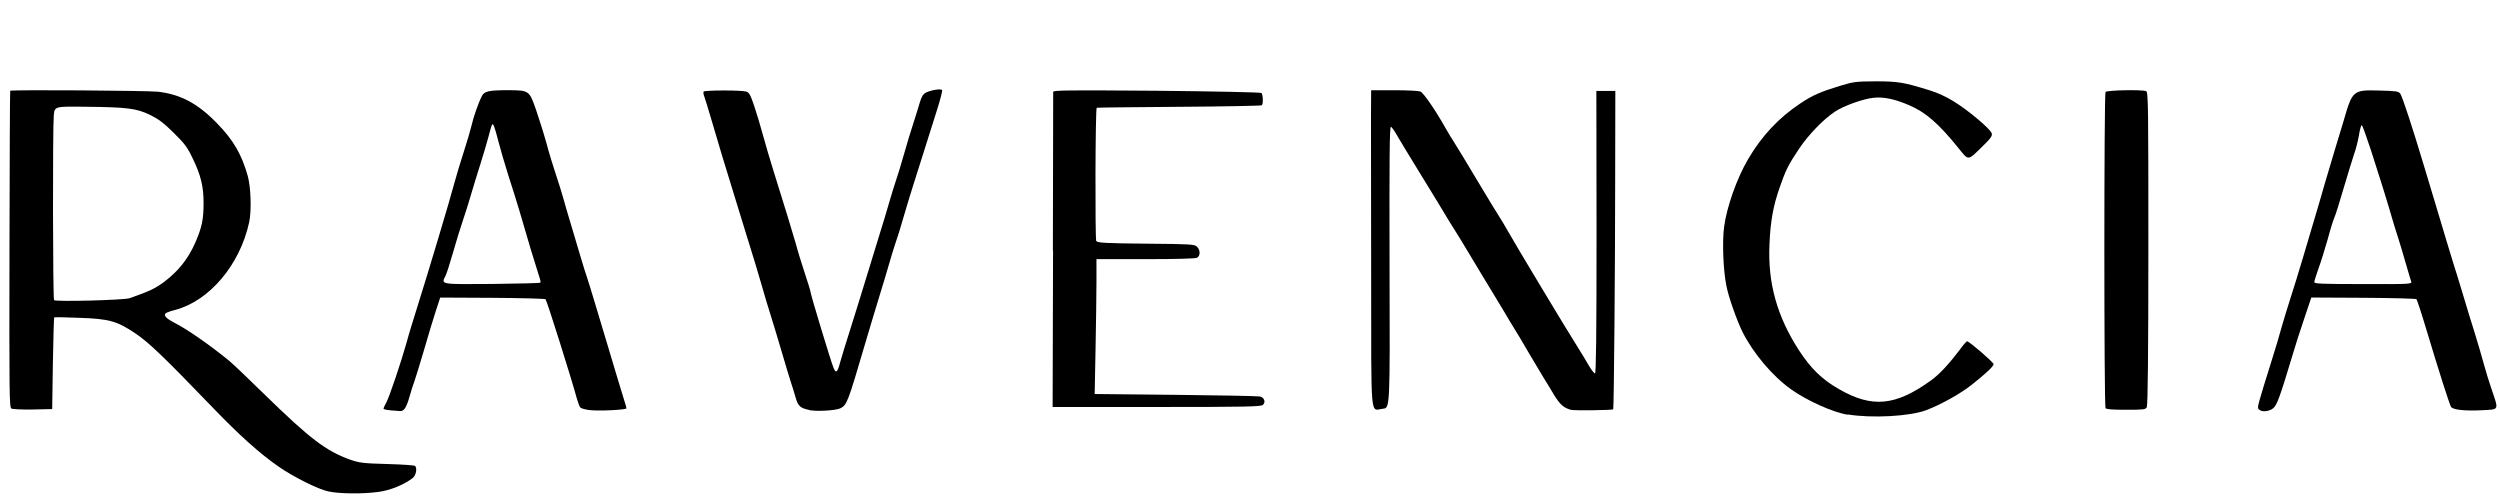
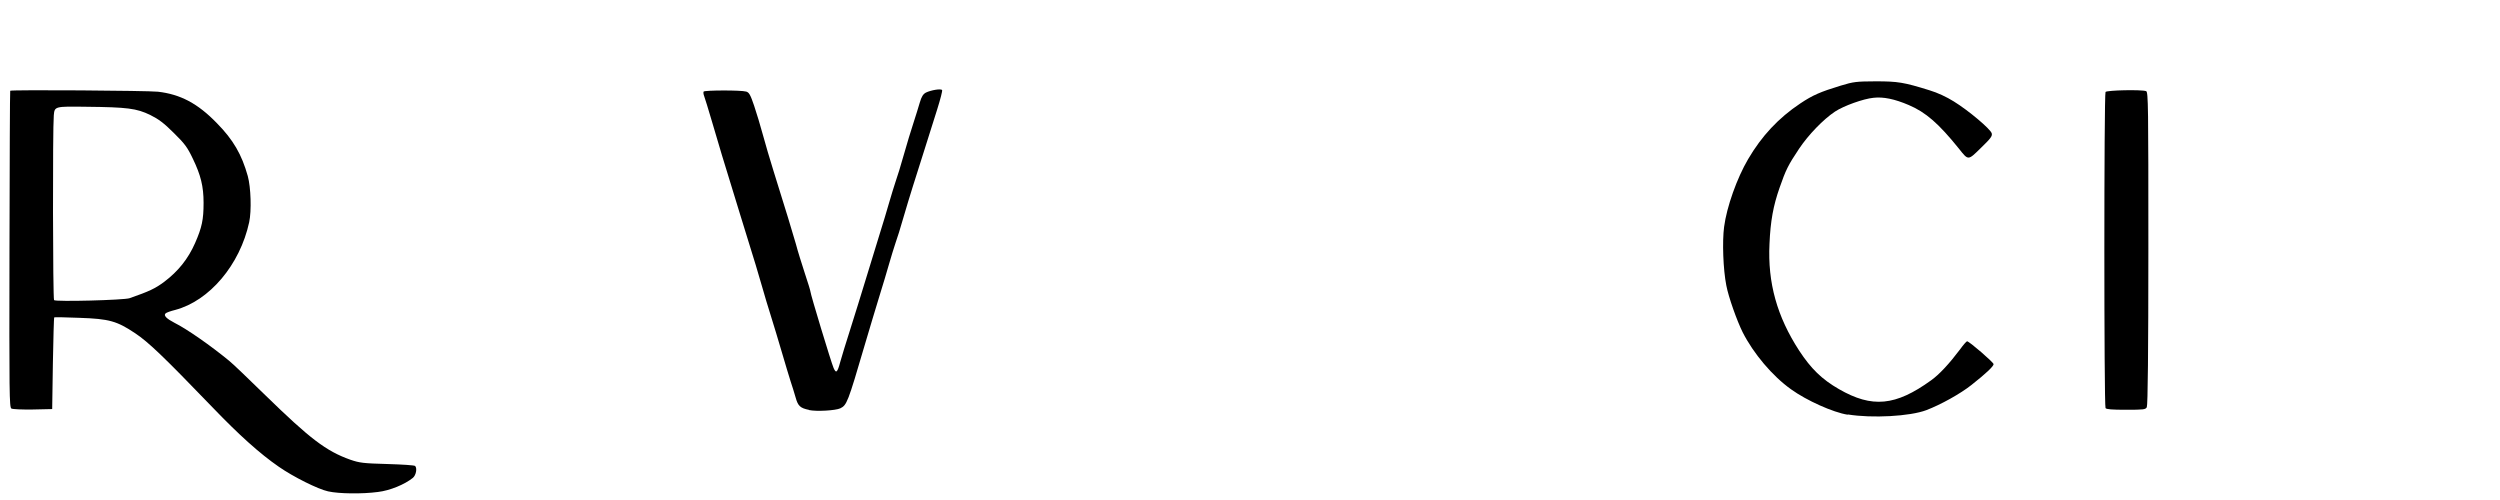
<svg xmlns="http://www.w3.org/2000/svg" version="1.0" preserveAspectRatio="xMidYMid meet" height="60" viewBox="0 0 224.88 45" zoomAndPan="magnify" width="300">
  <defs>
    <clipPath id="c4411b393a">
      <path clip-rule="nonzero" d="M 0 8 L 38 8 L 38 44.988 L 0 44.988 Z M 0 8" />
    </clipPath>
    <clipPath id="8689f9d1f9">
-       <path clip-rule="nonzero" d="M 203 8 L 224.762 8 L 224.762 38 L 203 38 Z M 203 8" />
-     </clipPath>
+       </clipPath>
  </defs>
  <g clip-path="url(#c4411b393a)">
    <path fill-rule="nonzero" fill-opacity="1" d="M 29.484 44.227 C 28.555 44.027 26.32 42.906 25.027 42.004 C 23.316 40.824 21.434 39.129 19.035 36.629 C 14.676 32.109 13.32 30.805 12.117 30 C 10.461 28.895 9.781 28.695 7.086 28.605 C 5.879 28.555 4.859 28.539 4.824 28.562 C 4.785 28.59 4.742 30.461 4.699 32.707 L 4.637 36.816 L 2.902 36.855 C 1.949 36.871 1.078 36.832 0.969 36.77 C 0.777 36.668 0.77 35.465 0.793 22.43 C 0.809 14.598 0.832 8.18 0.859 8.168 C 0.957 8.066 13.215 8.152 14.156 8.254 C 16.18 8.488 17.738 9.309 19.457 11.082 C 20.938 12.586 21.699 13.91 22.242 15.852 C 22.52 16.871 22.586 18.977 22.367 19.996 C 21.539 23.828 18.789 27.078 15.703 27.895 C 15.293 27.996 14.91 28.133 14.836 28.211 C 14.645 28.402 14.938 28.688 15.641 29.051 C 16.77 29.617 18.887 31.094 20.57 32.477 C 20.855 32.703 22.328 34.109 23.852 35.602 C 27.832 39.477 29.285 40.598 31.473 41.375 C 32.305 41.66 32.629 41.703 34.805 41.762 C 36.125 41.801 37.254 41.871 37.301 41.938 C 37.5 42.141 37.387 42.766 37.098 43.008 C 36.355 43.609 35.023 44.152 33.961 44.277 C 32.539 44.469 30.43 44.438 29.492 44.227 Z M 11.605 26.836 C 13.379 26.219 13.902 25.969 14.711 25.371 C 15.98 24.414 16.871 23.297 17.496 21.879 C 18.113 20.473 18.262 19.77 18.262 18.254 C 18.262 16.77 18.008 15.758 17.297 14.285 C 16.805 13.254 16.566 12.93 15.578 11.961 C 14.699 11.082 14.211 10.719 13.469 10.352 C 12.23 9.75 11.395 9.648 7.703 9.609 C 4.852 9.57 4.852 9.57 4.781 10.387 C 4.672 11.566 4.695 26.902 4.805 27.012 C 4.957 27.172 11.109 27.012 11.609 26.836 Z M 11.605 26.836" fill="#000000" />
  </g>
  <path fill-rule="nonzero" fill-opacity="1" d="M 166.234 37.324 C 164.926 37.121 162.527 36.043 161.137 35.039 C 159.453 33.844 157.746 31.809 156.777 29.898 C 156.266 28.871 155.504 26.734 155.309 25.691 C 155.023 24.246 154.934 21.734 155.109 20.418 C 155.344 18.621 156.266 16.031 157.27 14.324 C 158.484 12.25 160.004 10.617 161.965 9.312 C 163.094 8.559 163.762 8.27 165.605 7.707 C 166.762 7.355 167.012 7.328 168.746 7.32 C 170.754 7.32 171.281 7.406 173.582 8.121 C 174.336 8.348 175.137 8.727 175.781 9.129 C 177.137 9.965 179.094 11.625 179.195 12 C 179.262 12.25 179.109 12.453 178.23 13.305 C 177.051 14.461 177.102 14.461 176.246 13.383 C 174.426 11.121 173.258 10.102 171.727 9.453 C 170.457 8.91 169.441 8.699 168.555 8.801 C 167.648 8.887 165.867 9.527 165.09 10.043 C 164.035 10.746 162.703 12.125 161.859 13.383 C 160.855 14.887 160.664 15.289 160.102 16.898 C 159.535 18.516 159.281 19.895 159.195 21.93 C 159.02 25.461 159.875 28.492 161.867 31.559 C 162.938 33.188 163.902 34.133 165.449 35.023 C 168.43 36.738 170.539 36.543 173.738 34.23 C 174.48 33.703 175.383 32.723 176.348 31.441 C 176.633 31.039 176.926 30.715 176.977 30.715 C 177.168 30.715 179.363 32.613 179.363 32.773 C 179.363 32.965 178.695 33.602 177.379 34.641 C 176.383 35.434 174.602 36.422 173.309 36.914 C 171.844 37.469 168.438 37.66 166.242 37.301 Z M 166.234 37.324" fill="#000000" />
-   <path fill-rule="nonzero" fill-opacity="1" d="M 35.059 36.922 C 34.719 36.895 34.457 36.836 34.457 36.781 C 34.457 36.73 34.566 36.465 34.719 36.203 C 34.996 35.676 36.039 32.598 36.543 30.793 C 36.703 30.176 37.109 28.871 37.41 27.906 C 38.566 24.23 40.363 18.227 40.867 16.355 C 41.016 15.801 41.379 14.582 41.684 13.652 C 41.984 12.723 42.301 11.645 42.387 11.266 C 42.547 10.539 43.016 9.207 43.316 8.629 C 43.543 8.203 43.953 8.117 45.727 8.117 C 47.551 8.133 47.57 8.145 48.164 9.824 C 48.426 10.59 48.855 11.934 49.109 12.84 C 49.344 13.742 49.746 15.039 49.977 15.727 C 50.211 16.418 50.488 17.32 50.605 17.734 C 50.715 18.148 51.055 19.309 51.359 20.312 C 51.66 21.316 52.062 22.648 52.238 23.266 C 52.426 23.895 52.648 24.621 52.75 24.898 C 52.848 25.172 53.199 26.328 53.543 27.473 C 53.883 28.617 54.336 30.137 54.562 30.863 C 54.777 31.594 55.191 32.949 55.465 33.879 C 55.742 34.805 56.055 35.812 56.145 36.113 C 56.246 36.398 56.32 36.691 56.32 36.75 C 56.32 36.891 53.742 37.012 52.953 36.902 C 52.59 36.852 52.242 36.75 52.176 36.684 C 52.102 36.609 51.977 36.281 51.875 35.93 C 51.383 34.109 49.164 27.066 49.039 26.93 C 48.988 26.883 46.836 26.82 44.258 26.805 L 39.559 26.781 L 39.148 28.035 C 38.922 28.73 38.457 30.262 38.117 31.453 C 37.766 32.648 37.375 33.914 37.25 34.277 C 37.109 34.645 36.91 35.285 36.797 35.699 C 36.523 36.68 36.297 37.02 35.945 36.996 C 35.793 36.98 35.402 36.957 35.074 36.93 Z M 48.57 25.445 C 48.621 25.406 48.555 25.117 48.445 24.816 C 48.344 24.516 48.004 23.422 47.691 22.383 C 47.391 21.352 46.938 19.82 46.695 18.992 C 46.445 18.164 45.992 16.695 45.676 15.742 C 45.375 14.777 44.973 13.418 44.797 12.727 C 44.457 11.398 44.32 11.047 44.223 11.223 C 44.18 11.285 44.031 11.789 43.895 12.336 C 43.742 12.891 43.426 13.992 43.168 14.789 C 42.914 15.582 42.547 16.781 42.348 17.461 C 42.156 18.137 41.82 19.203 41.605 19.828 C 41.387 20.457 40.988 21.754 40.715 22.719 C 40.438 23.684 40.137 24.641 40.023 24.852 C 39.637 25.605 39.547 25.594 44.23 25.555 C 46.582 25.531 48.523 25.48 48.566 25.445 Z M 48.57 25.445" fill="#000000" />
  <path fill-rule="nonzero" fill-opacity="1" d="M 72.754 36.891 C 71.961 36.73 71.758 36.539 71.547 35.777 C 71.438 35.391 71.23 34.723 71.094 34.32 C 70.969 33.918 70.602 32.727 70.301 31.684 C 70 30.637 69.547 29.172 69.309 28.402 C 69.07 27.648 68.73 26.52 68.555 25.891 C 68.27 24.871 67.902 23.648 66.531 19.238 C 65.047 14.43 64.535 12.734 64.02 10.949 C 63.691 9.844 63.383 8.816 63.316 8.656 C 63.25 8.496 63.23 8.305 63.266 8.242 C 63.352 8.117 66.621 8.102 67.098 8.242 C 67.359 8.32 67.473 8.52 67.812 9.516 C 68.035 10.168 68.387 11.355 68.605 12.152 C 68.82 12.945 69.242 14.387 69.547 15.355 C 70.652 18.871 71.266 20.906 71.574 21.973 C 71.734 22.594 72.102 23.758 72.375 24.598 C 72.652 25.426 72.879 26.168 72.879 26.242 C 72.879 26.461 74.746 32.621 74.961 33.113 C 75.188 33.641 75.305 33.539 75.566 32.562 C 75.676 32.148 76.078 30.855 76.453 29.672 C 76.82 28.504 77.449 26.5 77.836 25.215 C 78.223 23.934 78.789 22.102 79.09 21.129 C 79.391 20.168 79.785 18.871 79.961 18.242 C 80.137 17.625 80.402 16.777 80.539 16.359 C 80.688 15.949 81.031 14.836 81.289 13.91 C 81.551 12.965 81.945 11.699 82.145 11.082 C 82.344 10.453 82.613 9.625 82.723 9.223 C 82.883 8.68 83.023 8.469 83.273 8.332 C 83.727 8.109 84.641 7.957 84.73 8.109 C 84.77 8.172 84.57 8.945 84.289 9.84 C 84.004 10.73 83.484 12.367 83.145 13.465 C 82.801 14.57 82.324 16.066 82.09 16.797 C 81.863 17.523 81.473 18.789 81.234 19.625 C 81 20.453 80.684 21.469 80.531 21.883 C 80.391 22.297 80.129 23.156 79.953 23.766 C 79.777 24.395 79.387 25.691 79.086 26.656 C 78.785 27.621 78.195 29.609 77.766 31.051 C 76.242 36.246 76.156 36.457 75.566 36.75 C 75.137 36.949 73.414 37.051 72.738 36.902 Z M 72.754 36.891" fill="#000000" />
-   <path fill-rule="nonzero" fill-opacity="1" d="M 141.348 36.891 C 140.68 36.715 140.344 36.422 139.801 35.535 C 139.523 35.059 139.047 34.293 138.746 33.801 C 138.461 33.324 137.879 32.355 137.477 31.668 C 137.074 30.973 136.547 30.074 136.281 29.66 C 136.02 29.246 135.629 28.59 135.41 28.211 C 135.184 27.836 134.656 26.957 134.23 26.254 C 133.805 25.559 132.949 24.152 132.332 23.113 C 131.715 22.086 131.117 21.09 130.992 20.906 C 130.852 20.715 130.113 19.5 129.336 18.203 C 128.539 16.906 127.535 15.266 127.098 14.547 C 126.656 13.844 126.07 12.848 125.777 12.363 C 125.504 11.859 125.199 11.434 125.125 11.406 C 125 11.367 124.977 14.156 125 24.039 C 125.039 36.719 125.039 36.719 124.414 36.785 C 123.242 36.895 123.359 38.207 123.344 24.883 C 123.328 18.387 123.328 11.961 123.328 10.609 L 123.344 8.121 L 125.402 8.121 C 126.547 8.121 127.613 8.172 127.773 8.234 C 128.047 8.344 129.129 9.906 130.066 11.574 C 130.258 11.926 130.57 12.426 130.746 12.703 C 130.938 12.98 131.891 14.562 132.879 16.219 C 133.875 17.875 134.789 19.395 134.926 19.582 C 135.051 19.773 135.375 20.312 135.637 20.777 C 136.227 21.848 141.125 29.984 141.906 31.199 C 142.223 31.691 142.668 32.441 142.91 32.859 C 143.145 33.27 143.41 33.609 143.488 33.609 C 143.586 33.609 143.629 30.348 143.629 20.906 L 143.613 8.184 L 145.32 8.184 L 145.305 16.41 C 145.305 23.543 145.195 36.773 145.129 36.836 C 145.055 36.922 141.641 36.961 141.328 36.887 Z M 141.348 36.891" fill="#000000" />
  <g clip-path="url(#8689f9d1f9)">
-     <path fill-rule="nonzero" fill-opacity="1" d="M 203.219 36.832 C 203.078 36.656 203.105 36.555 204.457 32.234 C 204.734 31.367 205.098 30.125 205.277 29.473 C 205.469 28.82 205.82 27.629 206.082 26.836 C 206.34 26.043 206.875 24.324 207.262 23.004 C 207.648 21.699 208.113 20.117 208.305 19.488 C 208.496 18.871 208.883 17.52 209.184 16.477 C 209.484 15.445 209.898 14.055 210.102 13.395 C 210.305 12.742 210.656 11.59 210.883 10.82 C 211.66 8.133 211.711 8.082 214.07 8.148 C 215.617 8.188 215.805 8.215 215.969 8.434 C 216.145 8.672 217.086 11.547 218.09 14.902 C 218.352 15.773 218.801 17.262 219.094 18.234 C 219.379 19.195 219.855 20.777 220.148 21.75 C 220.434 22.711 220.91 24.246 221.191 25.137 C 221.469 26.043 221.77 27.023 221.859 27.34 C 221.945 27.656 222.273 28.719 222.59 29.723 C 222.906 30.727 223.301 32.086 223.477 32.738 C 223.652 33.391 223.969 34.41 224.172 34.996 C 224.84 36.98 224.914 36.832 223.281 36.922 C 221.727 36.996 220.707 36.879 220.535 36.621 C 220.395 36.402 219.445 33.43 218.352 29.789 C 217.898 28.266 217.473 26.977 217.422 26.926 C 217.371 26.875 215.223 26.816 212.641 26.801 L 207.957 26.777 L 207.305 28.723 C 206.938 29.793 206.477 31.234 206.277 31.93 C 205.145 35.695 204.871 36.449 204.543 36.727 C 204.176 37.051 203.465 37.113 203.238 36.836 Z M 216.953 25.355 C 216.914 25.242 216.676 24.465 216.441 23.637 C 216.207 22.809 215.898 21.793 215.762 21.375 C 215.621 20.965 215.262 19.785 214.961 18.738 C 214.645 17.711 214.32 16.605 214.207 16.289 C 214.105 15.973 213.703 14.719 213.316 13.492 C 212.914 12.277 212.555 11.266 212.5 11.266 C 212.434 11.266 212.324 11.668 212.246 12.172 C 212.164 12.664 211.961 13.465 211.781 13.953 C 211.621 14.445 211.191 15.836 210.836 17.043 C 210.484 18.246 210.133 19.379 210.043 19.555 C 209.957 19.73 209.676 20.609 209.441 21.504 C 209.188 22.406 208.812 23.602 208.602 24.176 C 208.402 24.742 208.227 25.289 208.227 25.391 C 208.227 25.539 208.918 25.566 212.629 25.566 C 216.762 25.582 217.035 25.566 216.949 25.348 Z M 216.953 25.355" fill="#000000" />
-   </g>
+     </g>
  <path fill-rule="nonzero" fill-opacity="1" d="M 189.438 36.73 C 189.297 36.492 189.297 8.48 189.438 8.277 C 189.562 8.117 192.688 8.051 193.094 8.203 C 193.285 8.277 193.293 9.609 193.293 22.34 C 193.293 31.641 193.242 36.48 193.152 36.645 C 193.043 36.859 192.875 36.879 191.285 36.879 C 190.027 36.879 189.512 36.84 189.441 36.73 Z M 189.438 36.73" fill="#000000" />
-   <path fill-rule="nonzero" fill-opacity="1" d="M 94.699 22.543 C 94.715 14.781 94.727 8.363 94.727 8.27 C 94.727 8.117 96.055 8.109 104.043 8.168 C 109.215 8.219 113.41 8.309 113.469 8.367 C 113.609 8.508 113.645 9.348 113.508 9.473 C 113.457 9.523 110.105 9.586 106.051 9.613 C 102.008 9.641 98.668 9.68 98.645 9.699 C 98.516 9.809 98.492 21.512 98.602 21.691 C 98.715 21.855 99.395 21.895 103.086 21.93 C 107.156 21.969 107.445 21.98 107.672 22.207 C 107.988 22.523 107.973 23.023 107.672 23.199 C 107.512 23.273 105.816 23.324 103.027 23.324 L 98.621 23.324 L 98.621 25.371 C 98.621 26.484 98.582 29.227 98.539 31.43 L 98.461 35.461 L 105.734 35.535 C 109.727 35.574 113.152 35.645 113.344 35.684 C 113.73 35.785 113.871 36.176 113.605 36.438 C 113.453 36.598 112.156 36.629 104.051 36.629 L 94.676 36.629 L 94.715 22.543 Z M 94.699 22.543" fill="#000000" />
</svg>